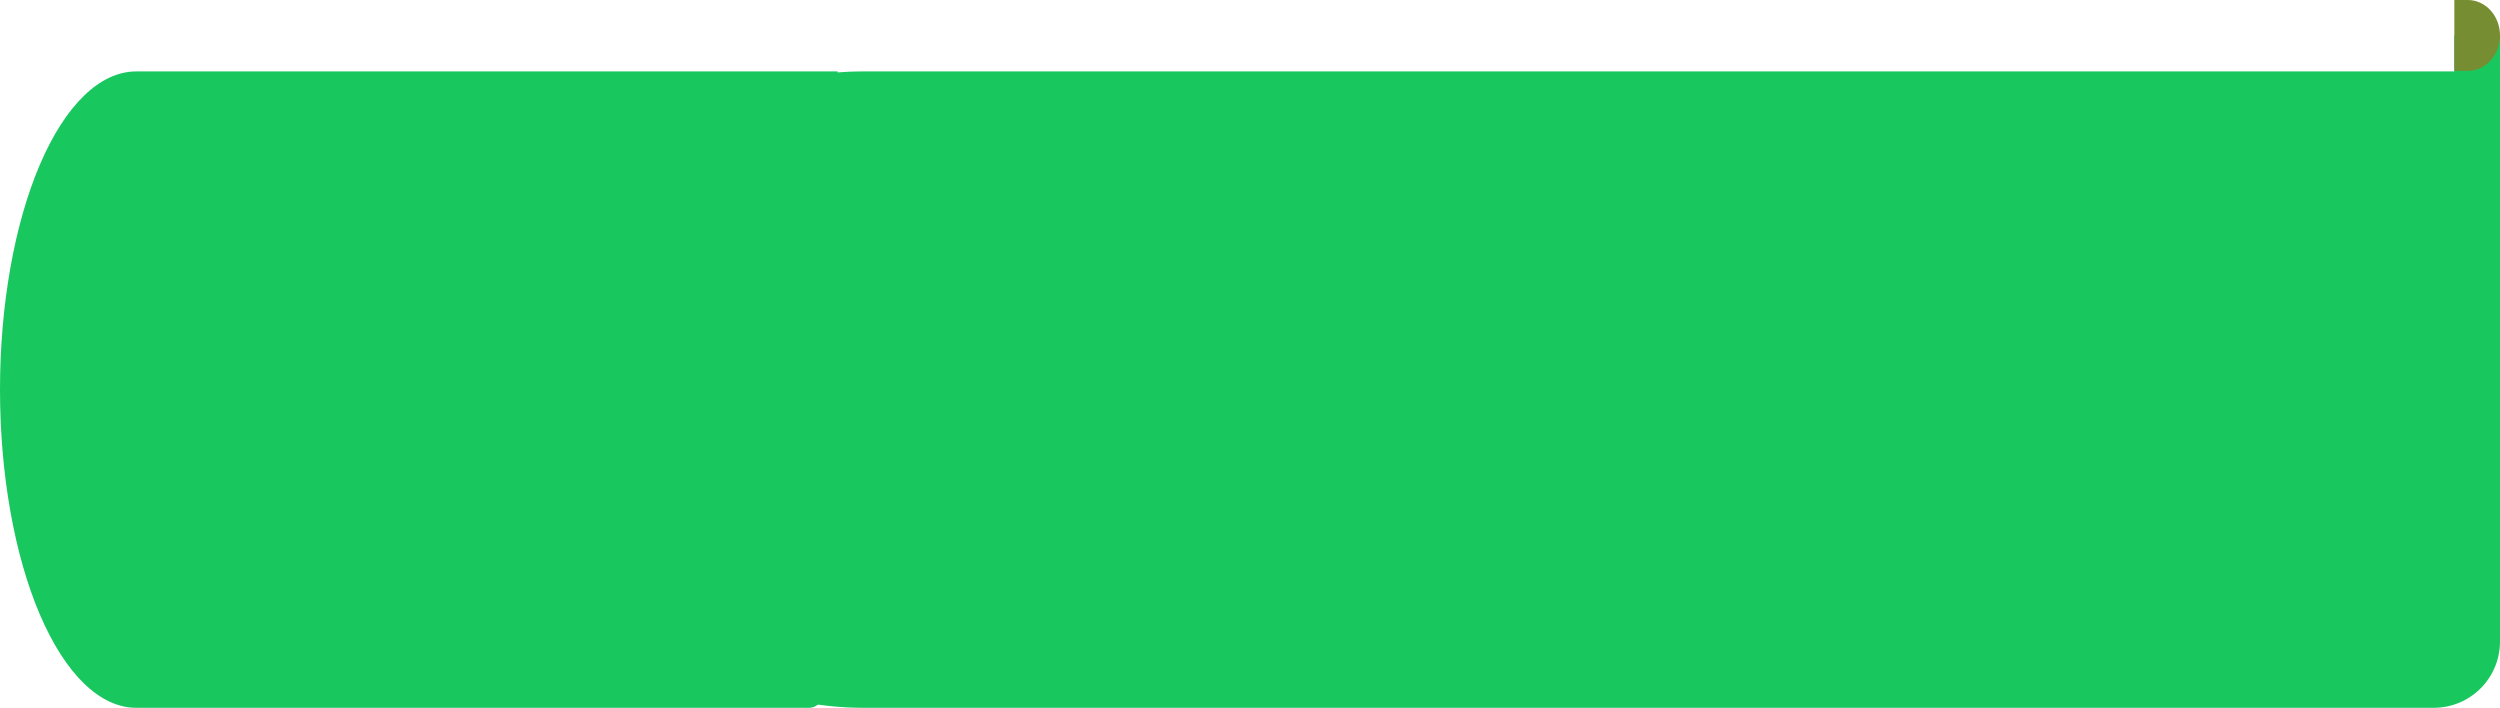
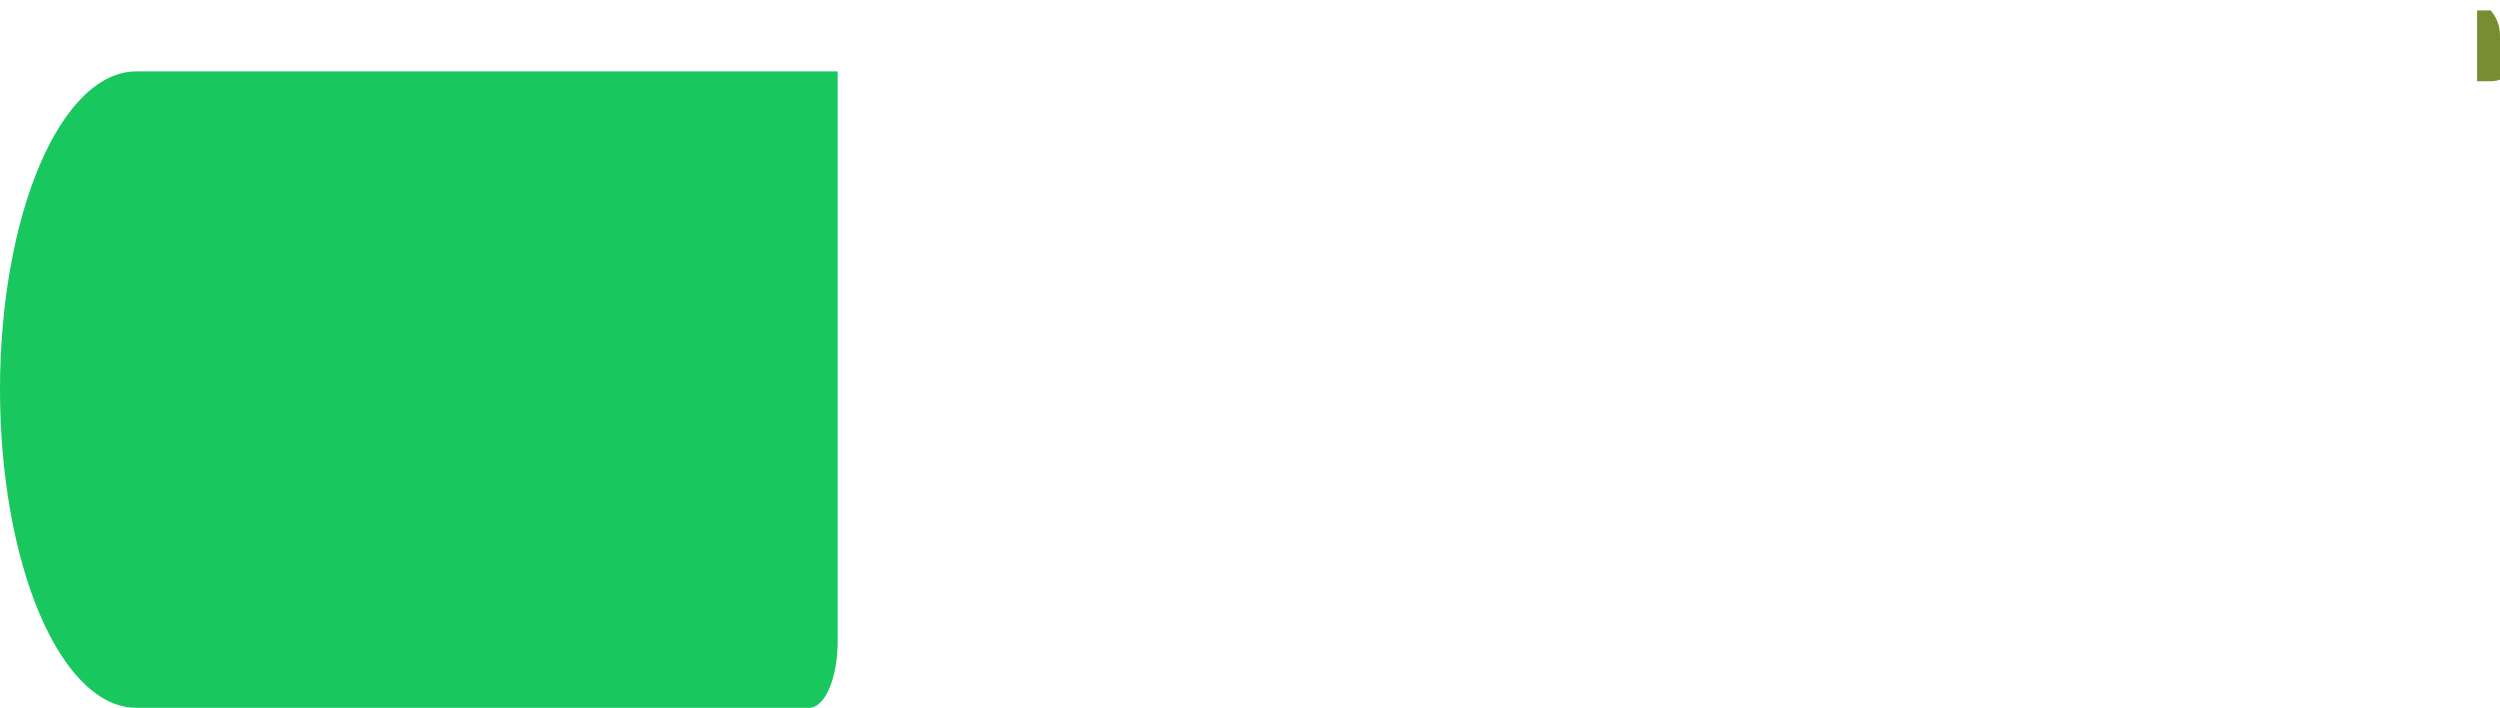
<svg xmlns="http://www.w3.org/2000/svg" width="385" height="109" fill="none">
-   <path d="M384.998 5.457h-7.031v13.627h7.031V5.457Z" fill="#19C75F" />
-   <path d="M385 5.457c0-1.447-.523-2.835-1.452-3.859C382.619.575 381.359 0 380.045 0h-2.078v10.916h2.078c1.314 0 2.574-.575 3.504-1.599.929-1.023 1.451-2.412 1.451-3.86Z" fill="#768E31" />
+   <path d="M385 5.457c0-1.447-.523-2.835-1.452-3.859h-2.078v10.916h2.078c1.314 0 2.574-.575 3.504-1.599.929-1.023 1.451-2.412 1.451-3.86Z" fill="#768E31" />
  <path d="M6.143 25.35C4.196 29.9 2.651 35.3 1.597 41.246.543 47.191 0 53.563 0 59.998c0 6.435.543 12.807 1.597 18.752 1.054 5.945 2.599 11.347 4.546 15.897 1.947 4.55 4.259 8.16 6.803 10.623 2.544 2.462 5.27 3.73 8.024 3.73h103.661c1.159 0 2.27-1.076 3.089-2.99.82-1.915 1.28-4.512 1.28-7.22V11H20.97c-5.56 0-10.894 5.162-14.827 14.35Z" fill="#19C75F" />
-   <path d="M98.334 25.35a48.998 48.998 0 0 0-10.609 15.896 49.054 49.054 0 0 0 0 37.504 48.998 48.998 0 0 0 10.61 15.897A48.875 48.875 0 0 0 132.931 109h241.873a10.19 10.19 0 0 0 7.209-2.99A10.218 10.218 0 0 0 385 98.79V11H132.931a48.896 48.896 0 0 0-34.597 14.35Z" fill="#19C75F" />
</svg>